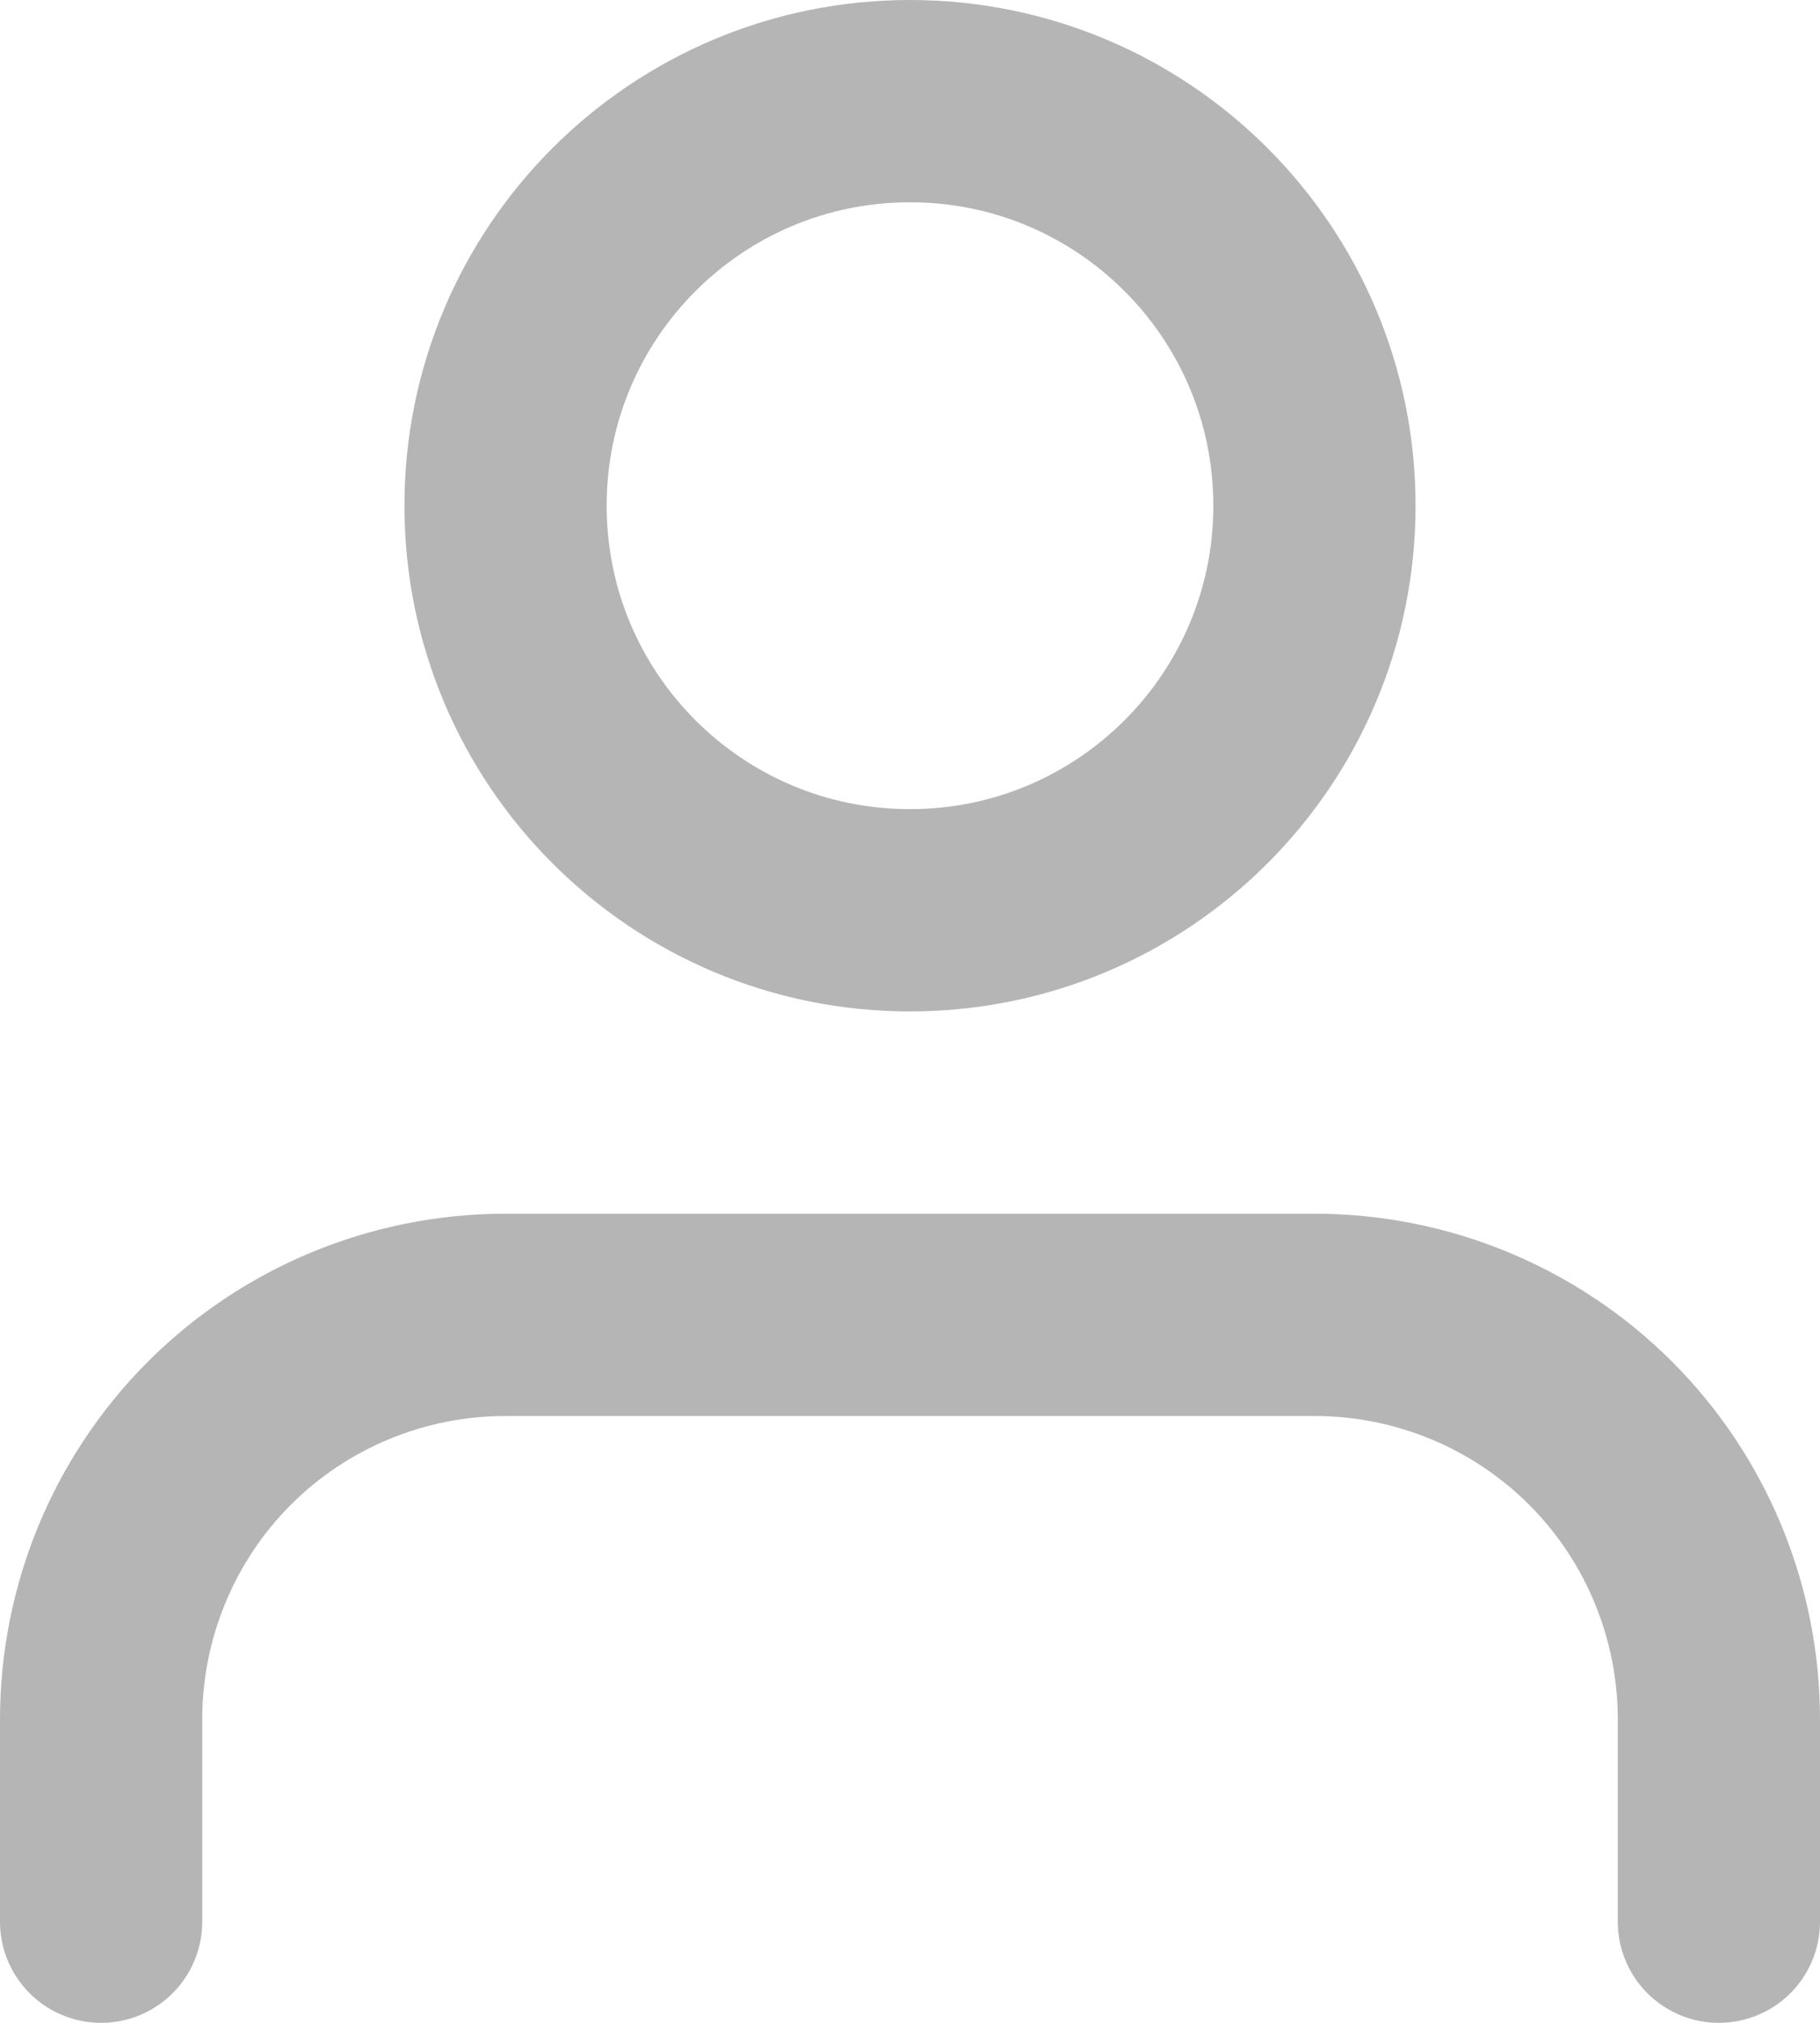
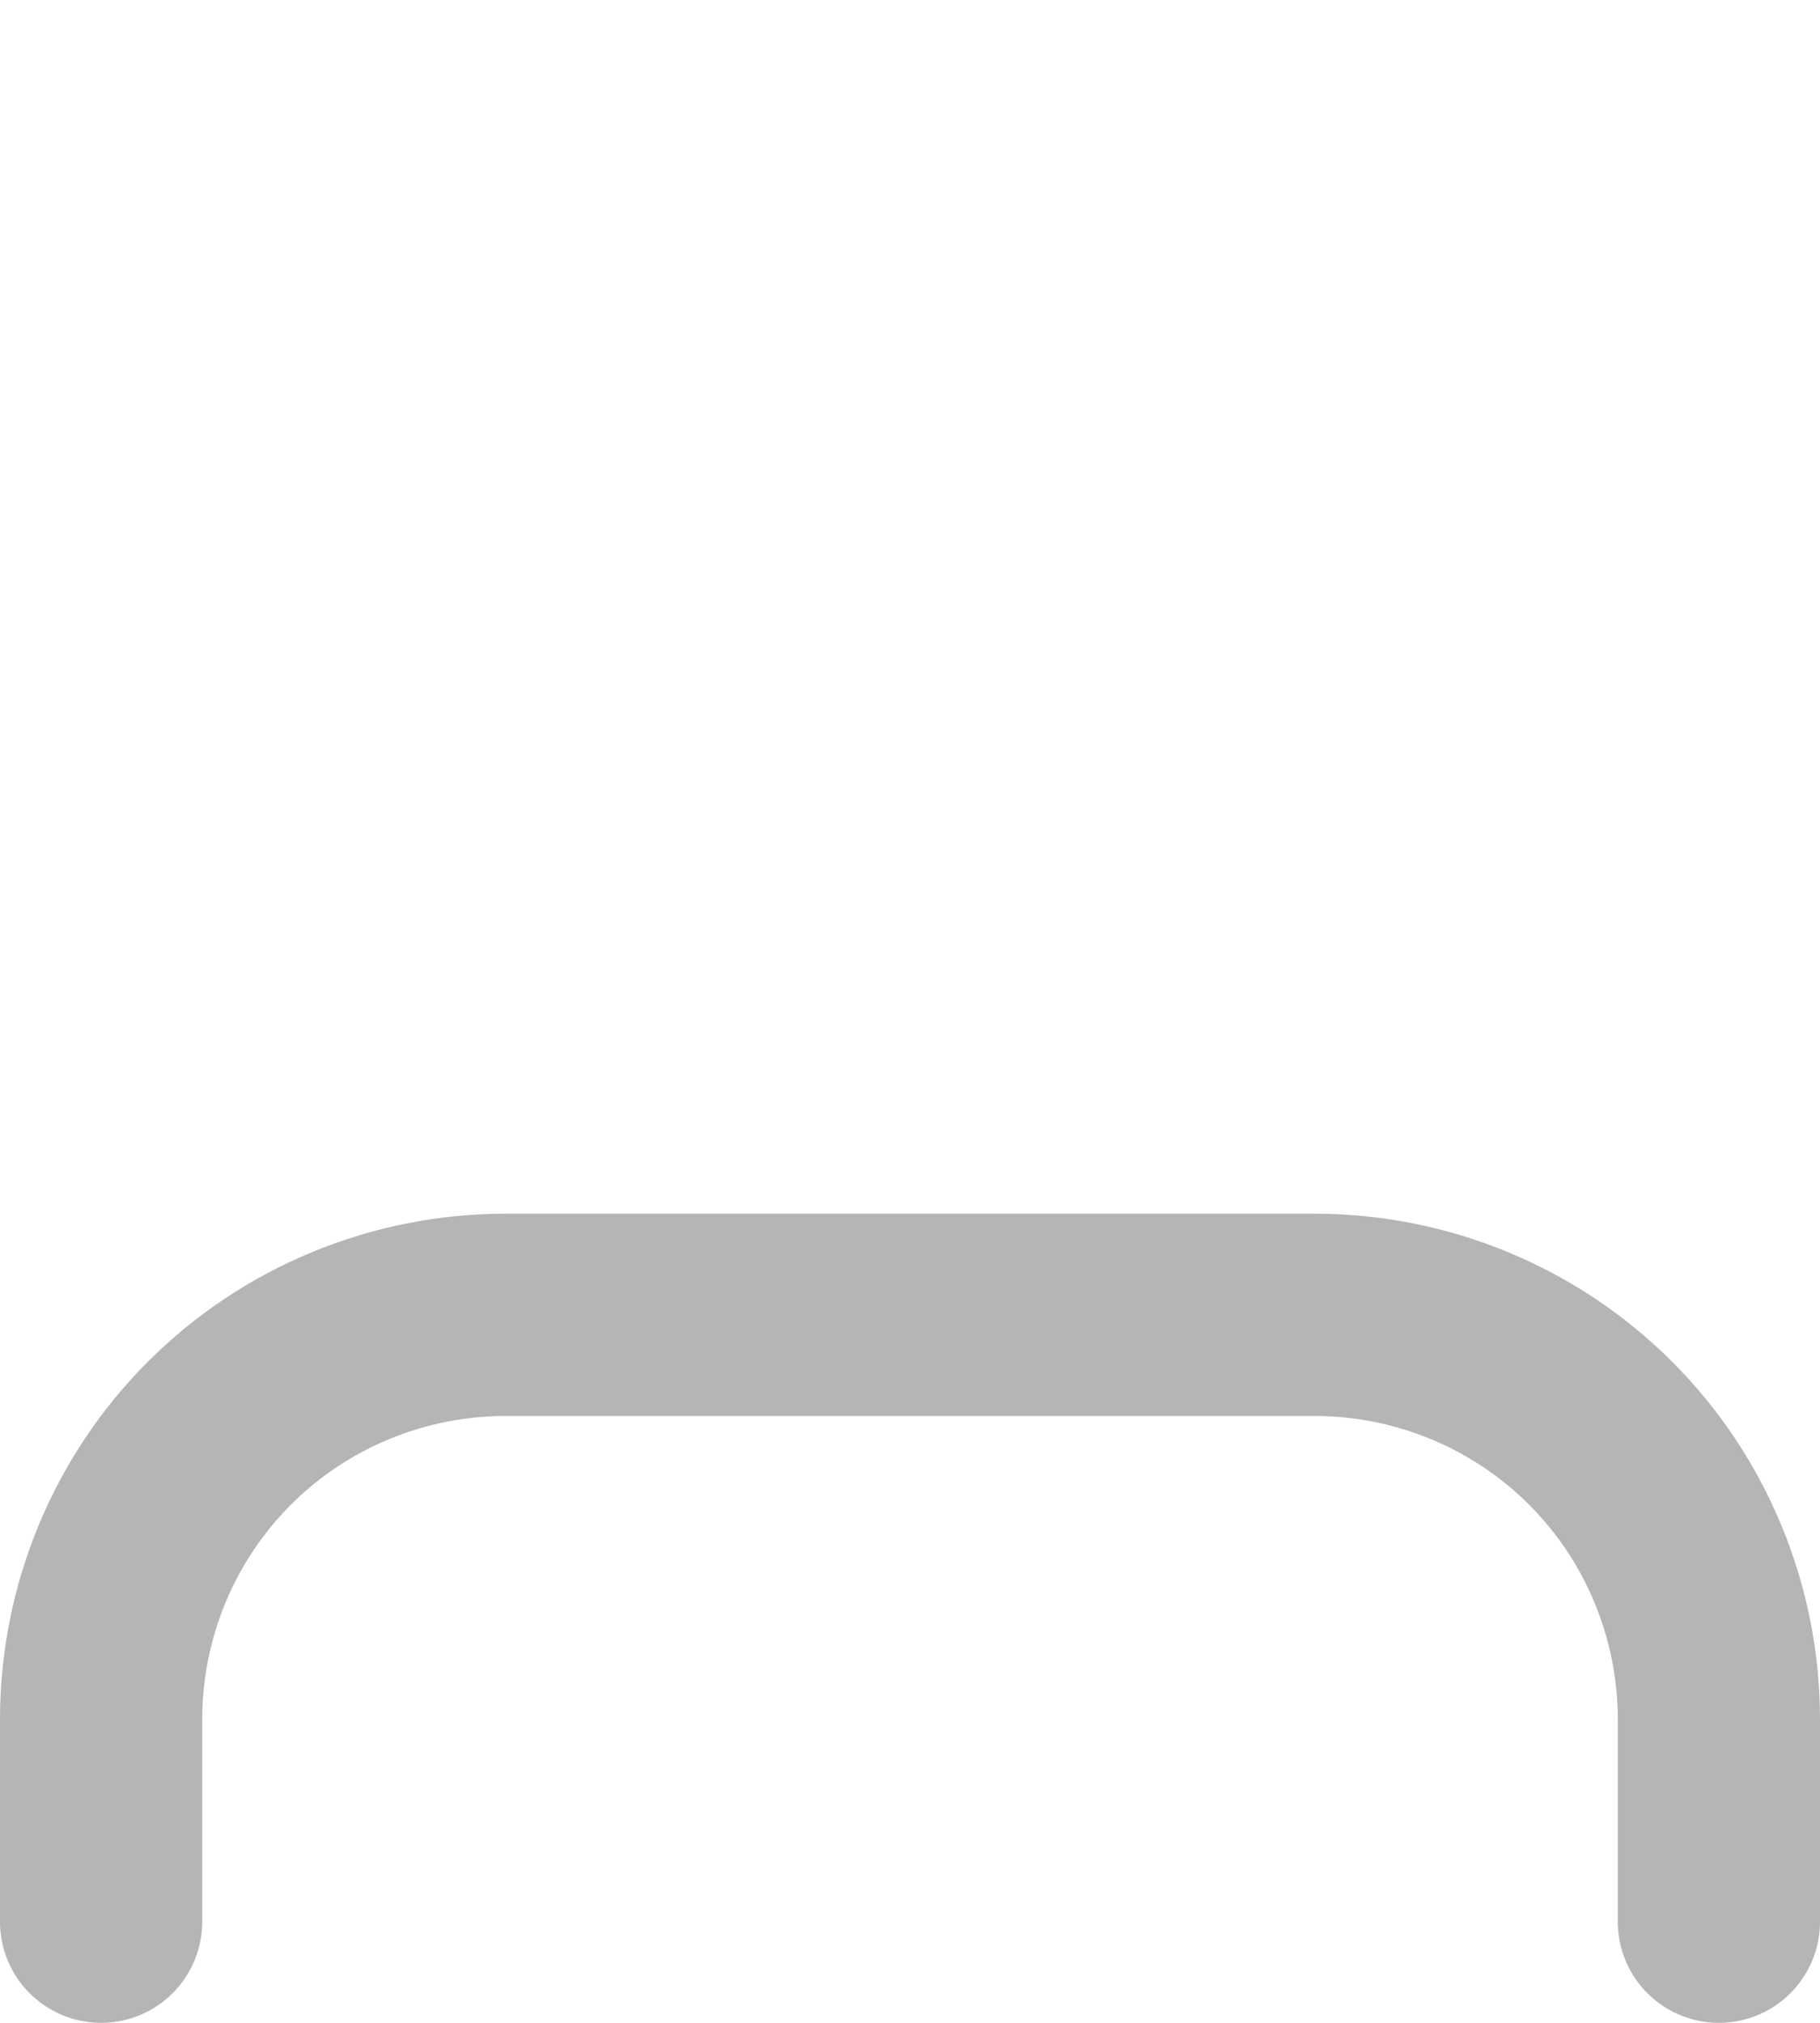
<svg xmlns="http://www.w3.org/2000/svg" id="Calque_2" viewBox="0 0 18 20">
  <defs>
    <style>      .cls-1 {        fill: none;        stroke: #b5b5b5;        stroke-linecap: round;        stroke-linejoin: round;        stroke-width: 2px;      }    </style>
  </defs>
  <g id="Calque_1-2" data-name="Calque_1">
    <path class="cls-1" d="M17,19v-2c0-1.06-.42-2.08-1.17-2.83-.75-.75-1.77-1.17-2.83-1.17H5c-1.06,0-2.08.42-2.83,1.17-.75.75-1.17,1.77-1.17,2.83v2" />
-     <path class="cls-1" d="M9,9c2.21,0,4-1.79,4-4s-1.79-4-4-4-4,1.79-4,4,1.79,4,4,4Z" />
  </g>
</svg>